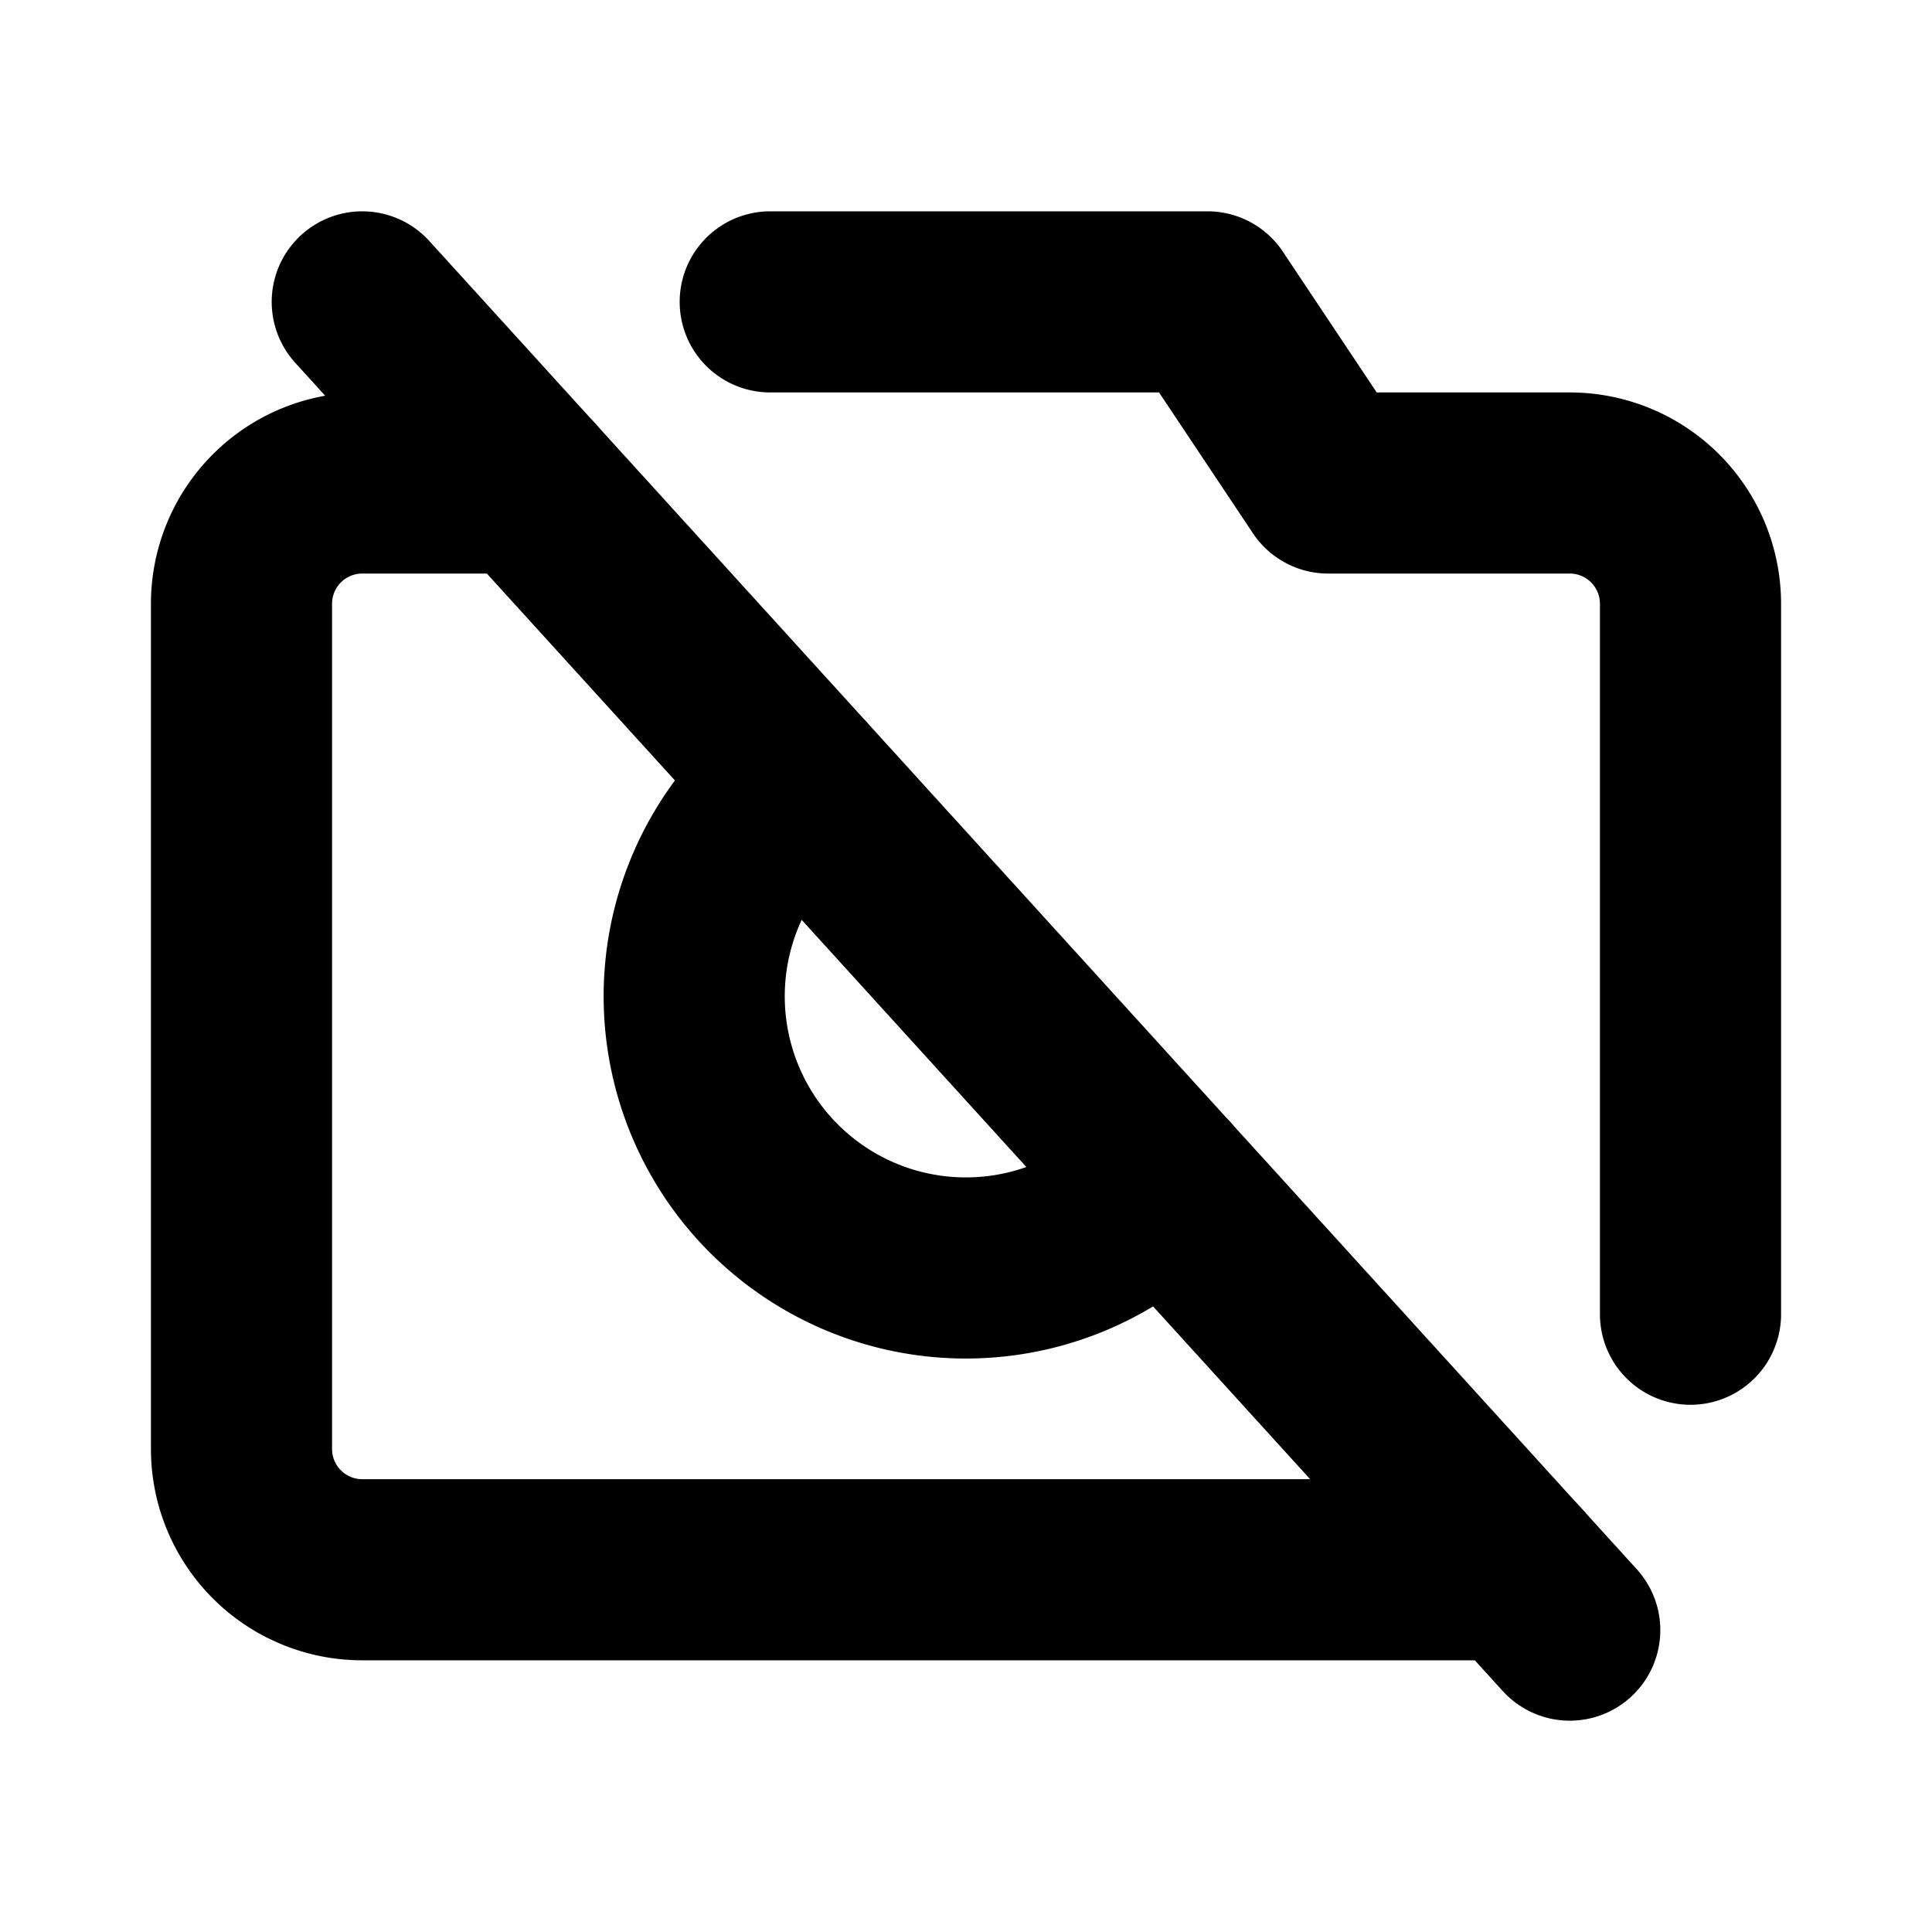
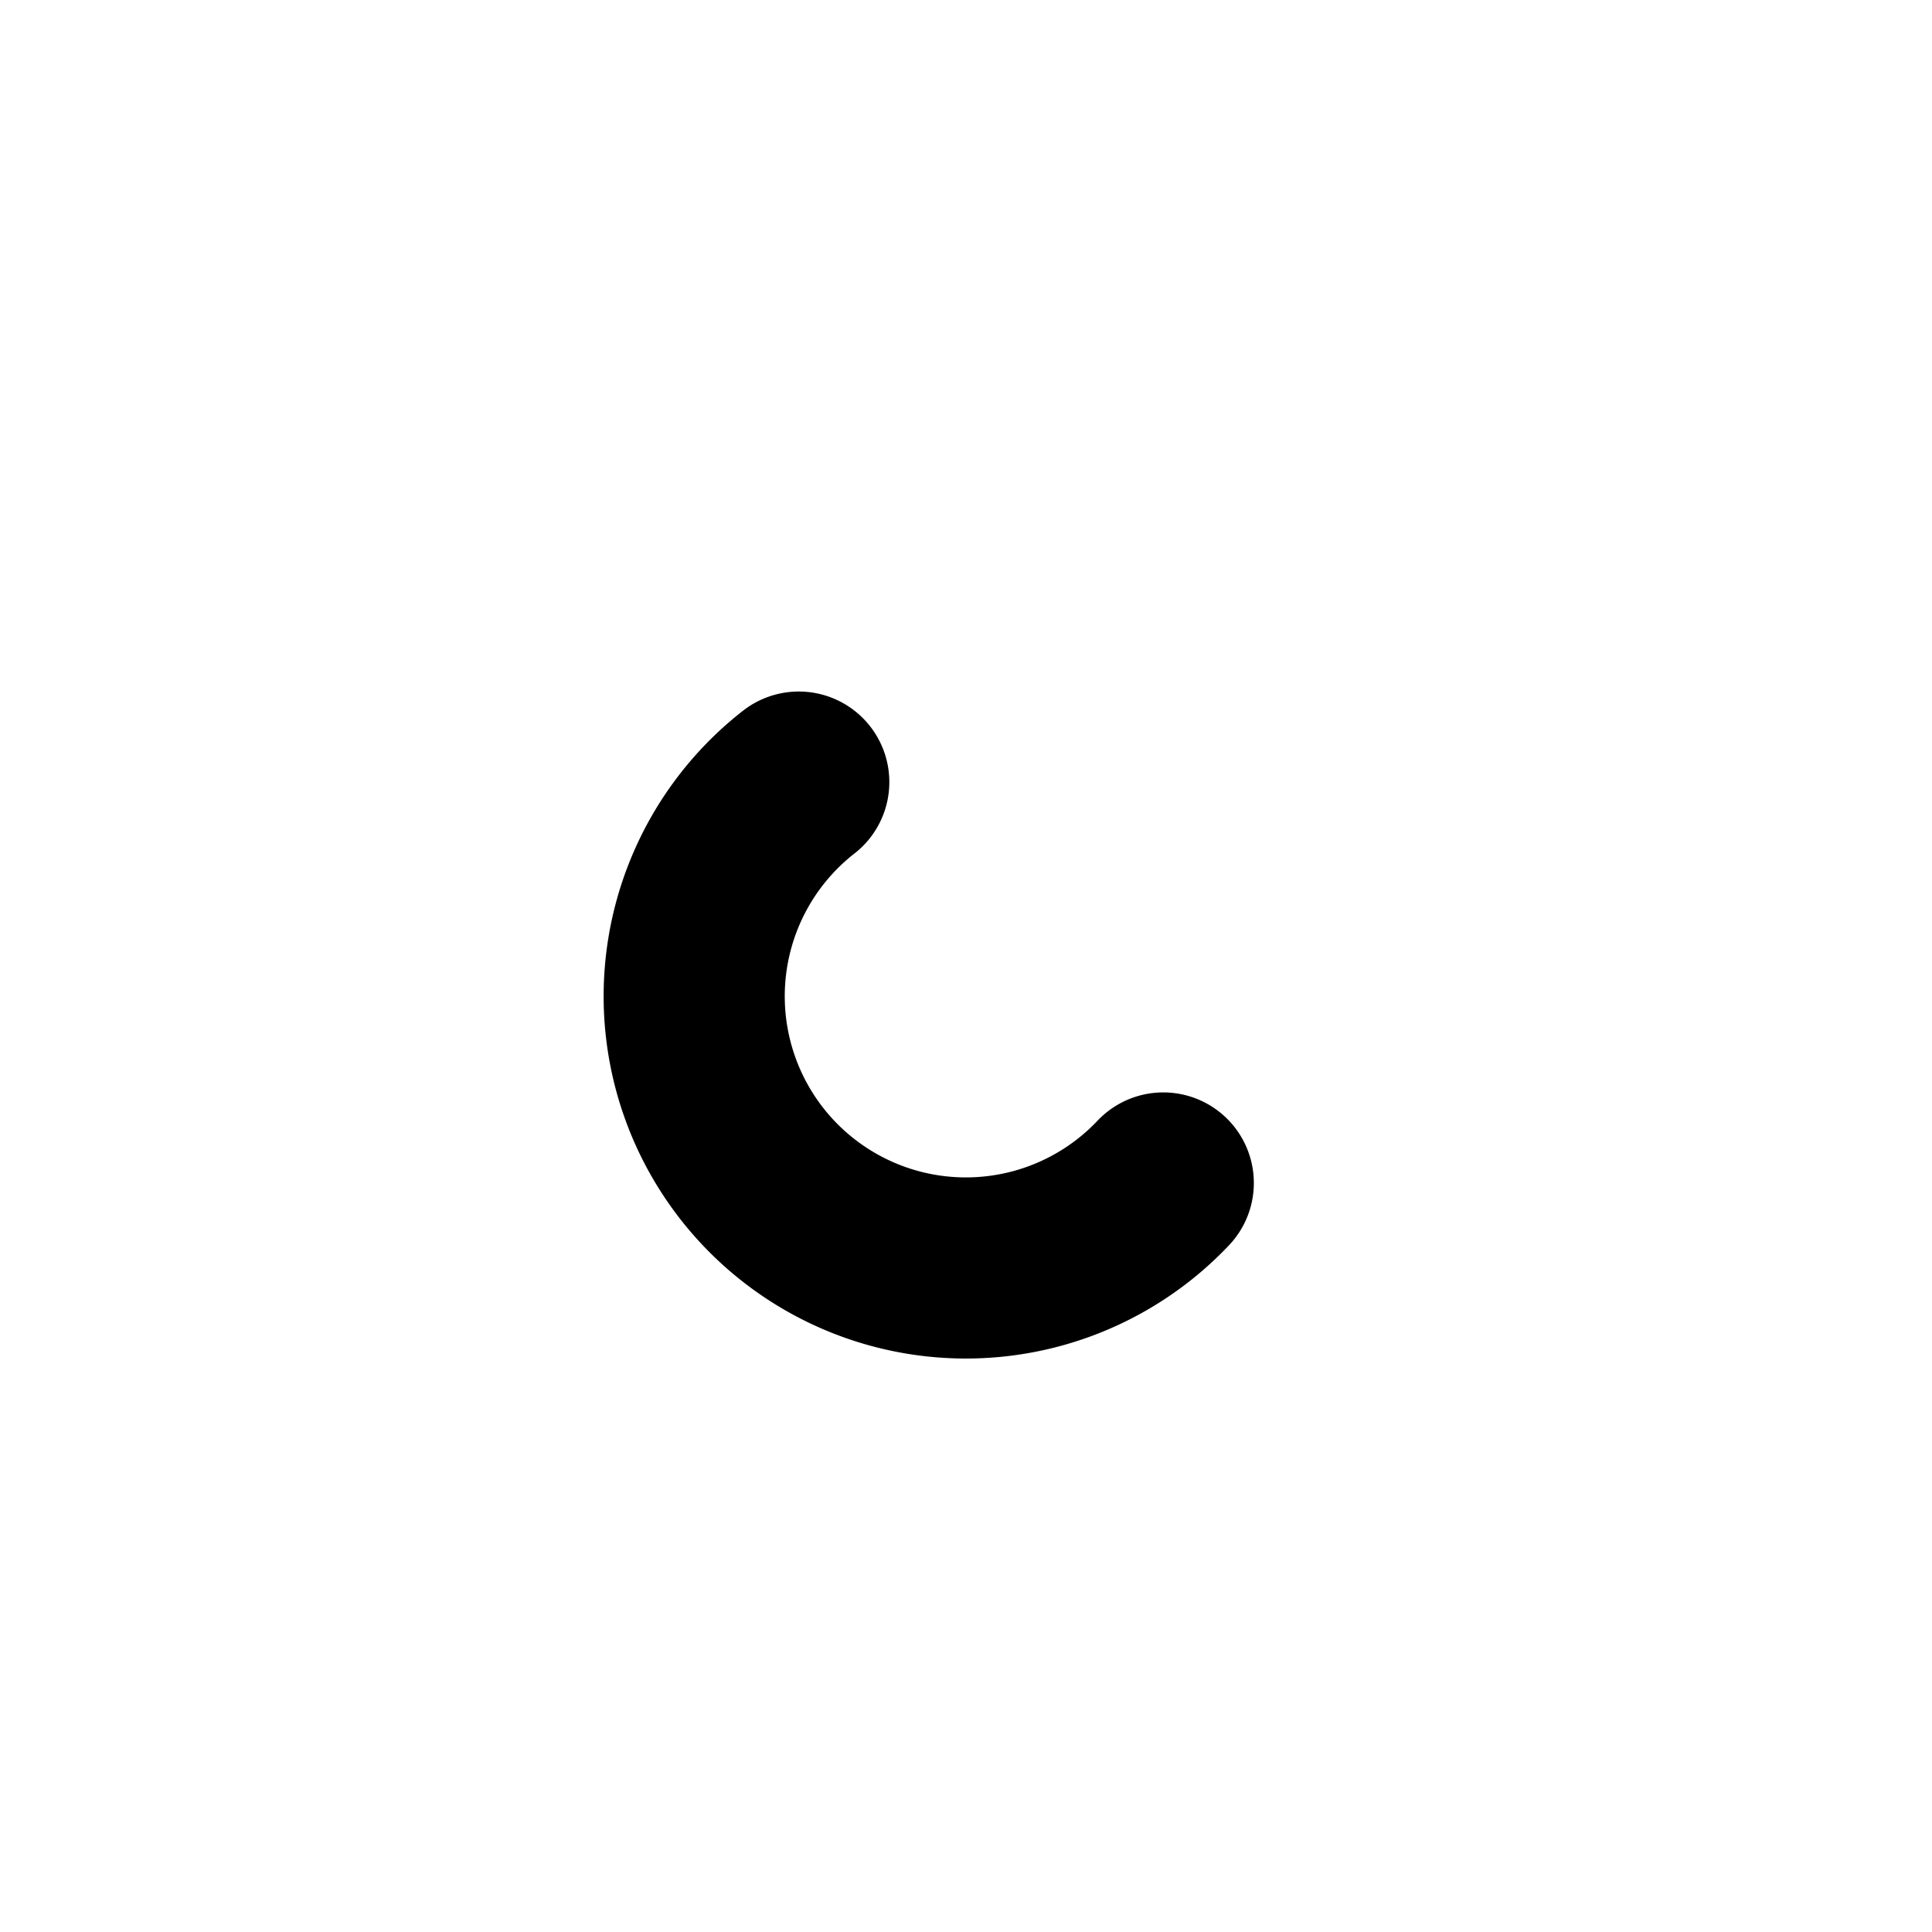
<svg xmlns="http://www.w3.org/2000/svg" viewBox="0 0 256 256">
-   <rect width="256" height="256" fill="none" />
-   <line x1="48" y1="40" x2="208" y2="216" fill="none" stroke="currentColor" stroke-linecap="round" stroke-linejoin="round" stroke-width="24" />
  <path d="M154.14,156.75a36,36,0,1,1-48.3-53.12" fill="none" stroke="currentColor" stroke-linecap="round" stroke-linejoin="round" stroke-width="24" />
-   <path d="M200.73,208H48a16,16,0,0,1-16-16V80A16,16,0,0,1,48,64H69.82" fill="none" stroke="currentColor" stroke-linecap="round" stroke-linejoin="round" stroke-width="24" />
-   <path d="M102.06,40H160l16,24h32a16,16,0,0,1,16,16v94.14" fill="none" stroke="currentColor" stroke-linecap="round" stroke-linejoin="round" stroke-width="24" />
</svg>